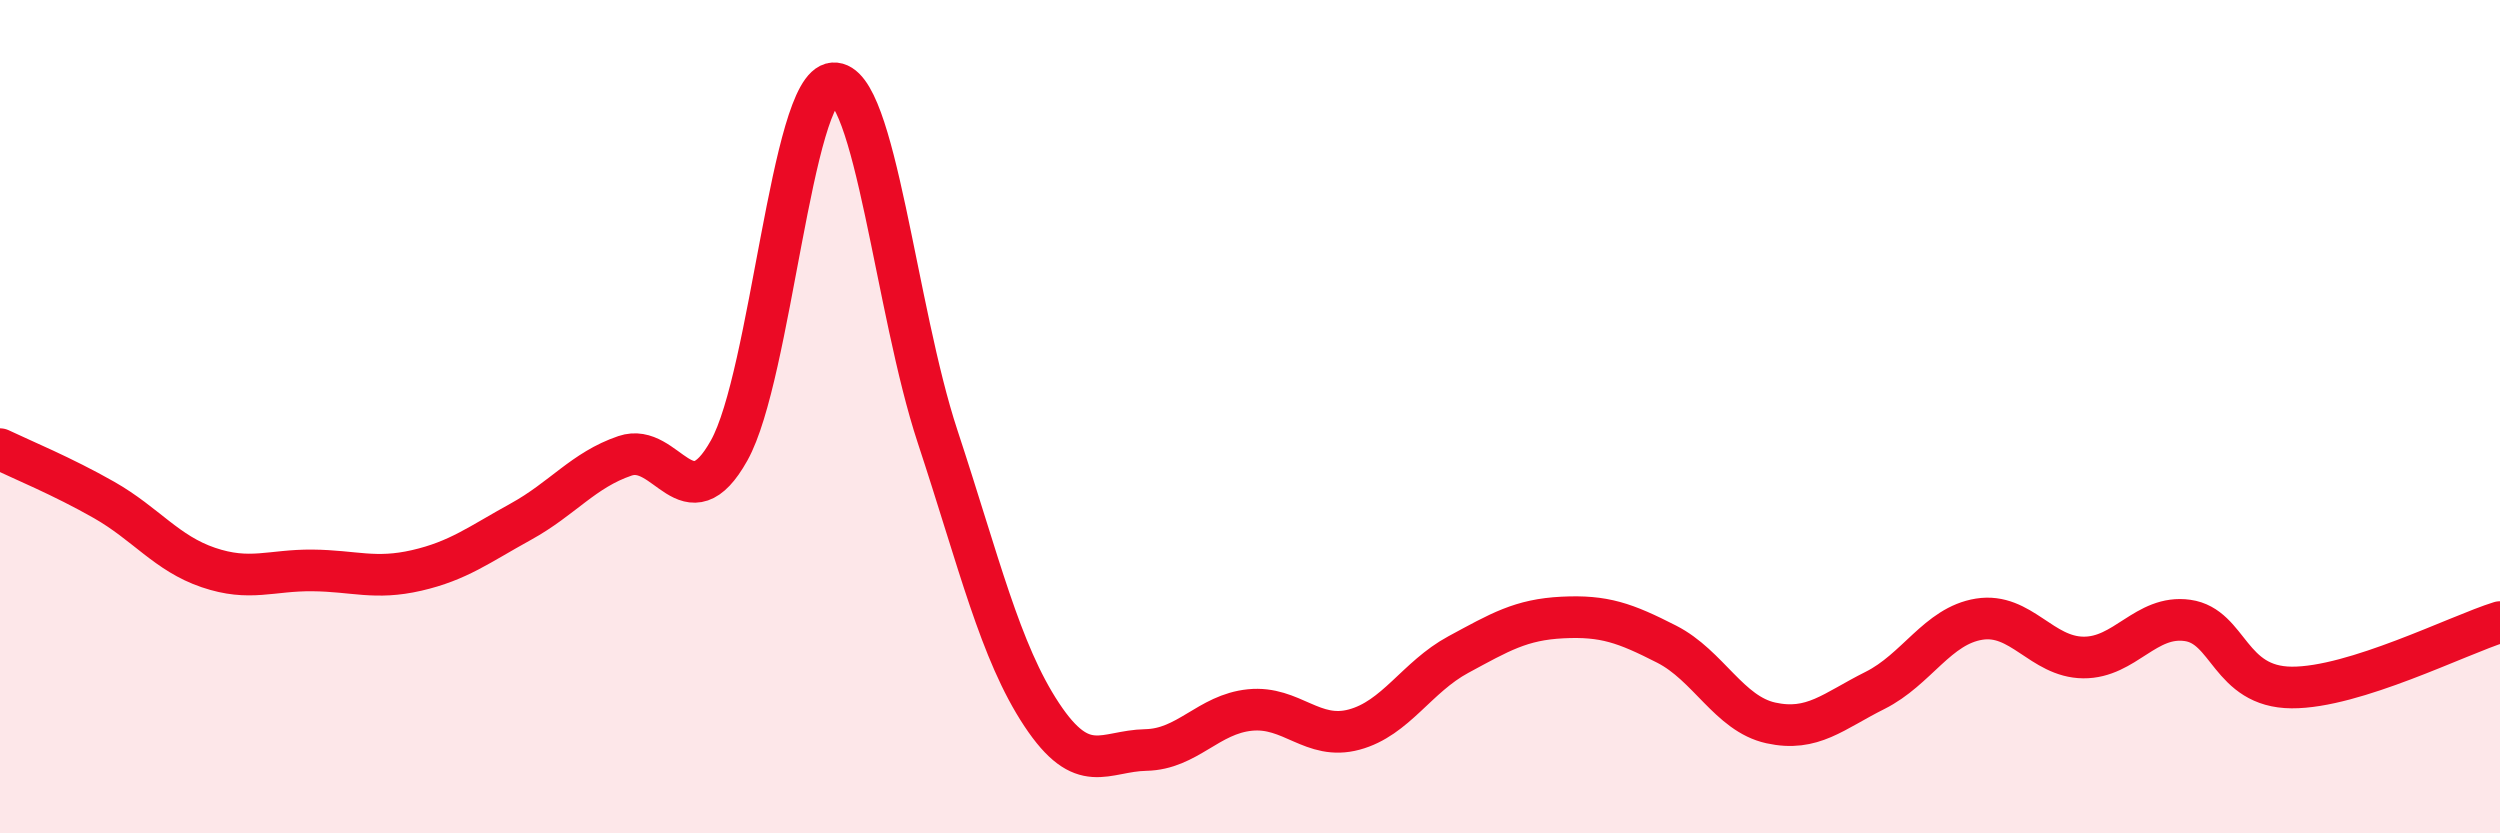
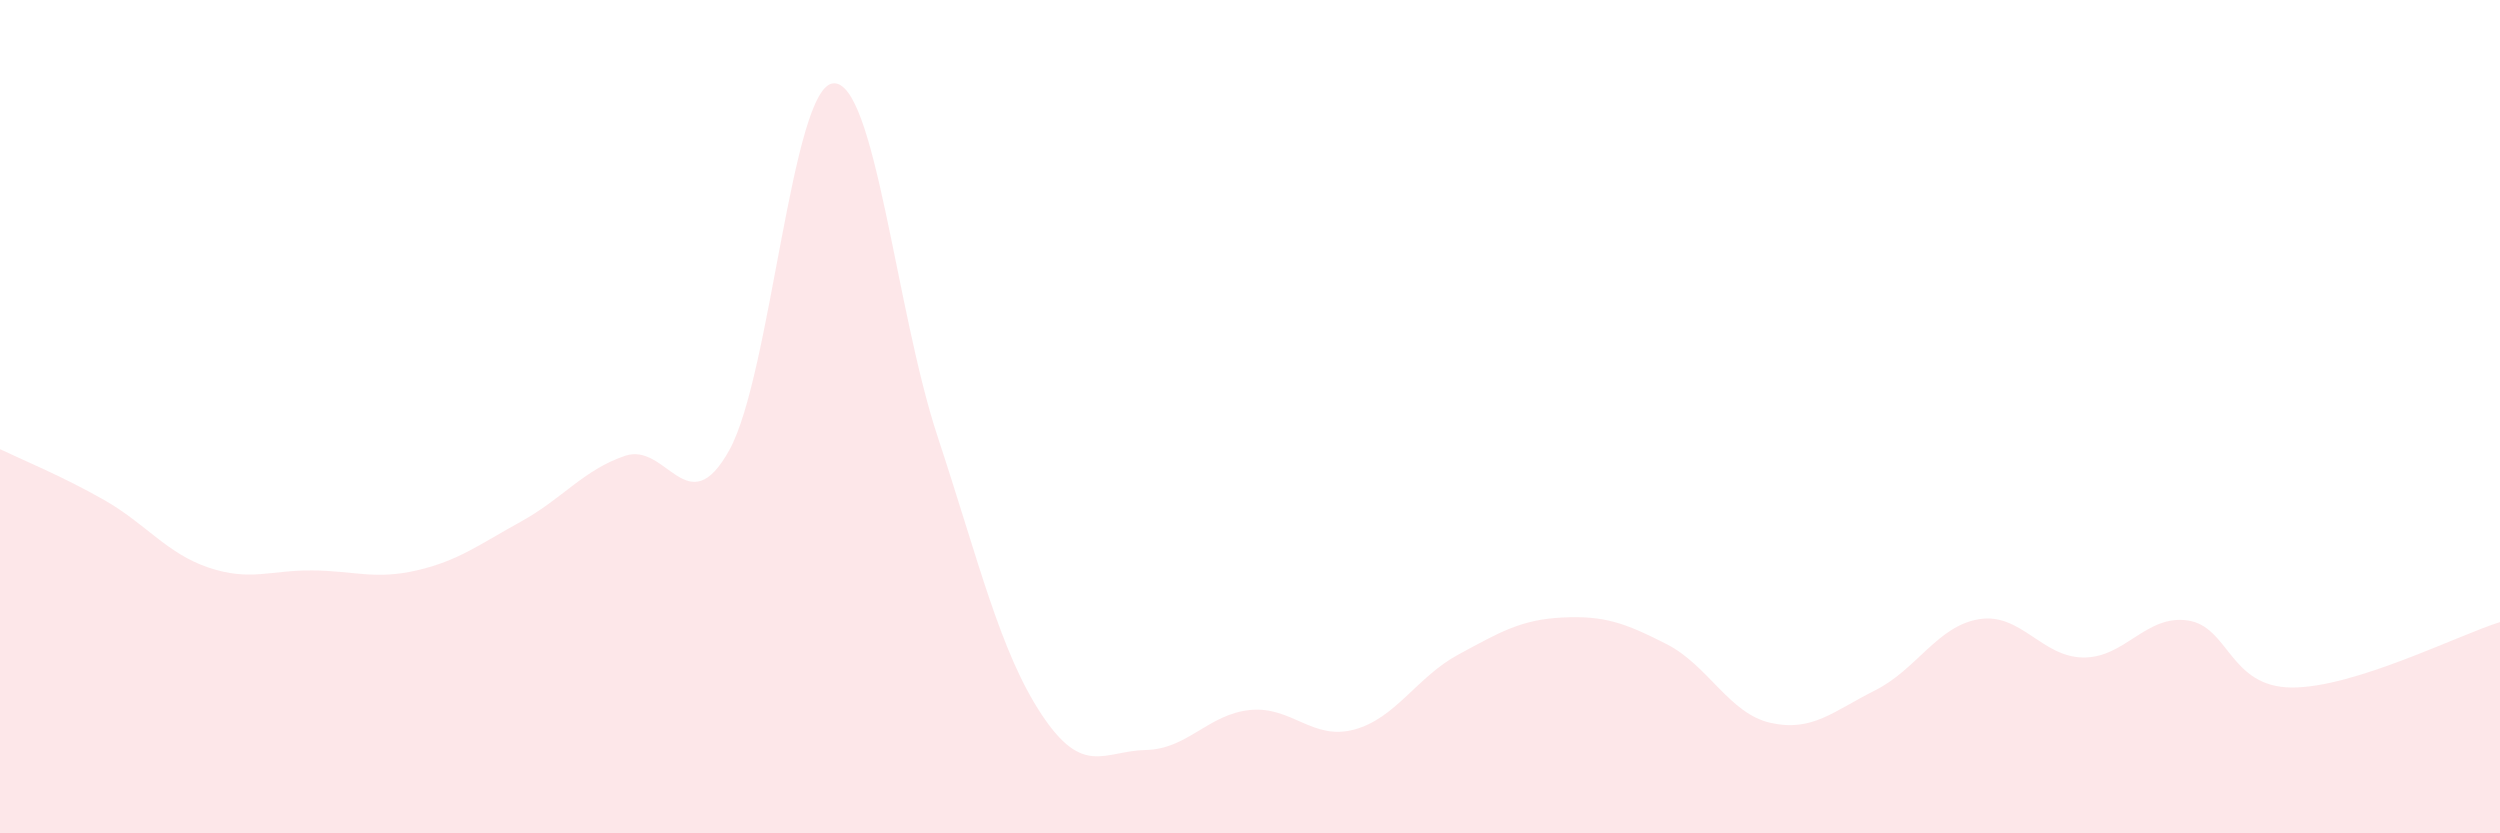
<svg xmlns="http://www.w3.org/2000/svg" width="60" height="20" viewBox="0 0 60 20">
  <path d="M 0,10.78 C 0.5,11.02 1.5,11.43 2.5,12 C 3.5,12.57 4,13.28 5,13.62 C 6,13.96 6.5,13.68 7.5,13.69 C 8.5,13.7 9,13.92 10,13.69 C 11,13.46 11.5,13.07 12.5,12.52 C 13.5,11.97 14,11.28 15,10.94 C 16,10.6 16.5,12.6 17.5,10.81 C 18.5,9.02 19,2.07 20,2 C 21,1.93 21.5,7.44 22.5,10.47 C 23.5,13.5 24,15.64 25,17.15 C 26,18.66 26.5,18.02 27.5,18 C 28.5,17.98 29,17.14 30,17.04 C 31,16.94 31.5,17.78 32.5,17.51 C 33.5,17.24 34,16.25 35,15.71 C 36,15.17 36.5,14.87 37.5,14.82 C 38.5,14.77 39,14.95 40,15.46 C 41,15.97 41.5,17.13 42.5,17.35 C 43.5,17.57 44,17.07 45,16.57 C 46,16.07 46.5,15.02 47.5,14.86 C 48.5,14.7 49,15.77 50,15.78 C 51,15.79 51.5,14.75 52.5,14.89 C 53.5,15.03 53.5,16.49 55,16.5 C 56.5,16.51 59,15.24 60,14.93L60 20L0 20Z" fill="#EB0A25" opacity="0.1" stroke-linecap="round" stroke-linejoin="round" />
-   <path d="M 0,10.78 C 0.5,11.02 1.5,11.43 2.5,12 C 3.5,12.57 4,13.28 5,13.62 C 6,13.96 6.5,13.68 7.5,13.69 C 8.5,13.7 9,13.92 10,13.69 C 11,13.46 11.5,13.07 12.5,12.52 C 13.5,11.97 14,11.28 15,10.94 C 16,10.6 16.5,12.6 17.5,10.81 C 18.5,9.02 19,2.07 20,2 C 21,1.93 21.5,7.44 22.5,10.47 C 23.5,13.5 24,15.64 25,17.15 C 26,18.66 26.5,18.02 27.5,18 C 28.5,17.98 29,17.14 30,17.04 C 31,16.94 31.5,17.78 32.5,17.51 C 33.5,17.24 34,16.25 35,15.71 C 36,15.17 36.5,14.87 37.5,14.82 C 38.5,14.77 39,14.95 40,15.46 C 41,15.97 41.5,17.13 42.5,17.35 C 43.5,17.57 44,17.07 45,16.57 C 46,16.07 46.5,15.02 47.5,14.86 C 48.5,14.7 49,15.77 50,15.78 C 51,15.79 51.5,14.75 52.5,14.89 C 53.5,15.03 53.5,16.49 55,16.5 C 56.5,16.51 59,15.24 60,14.93" stroke="#EB0A25" stroke-width="1" fill="none" stroke-linecap="round" stroke-linejoin="round" />
</svg>